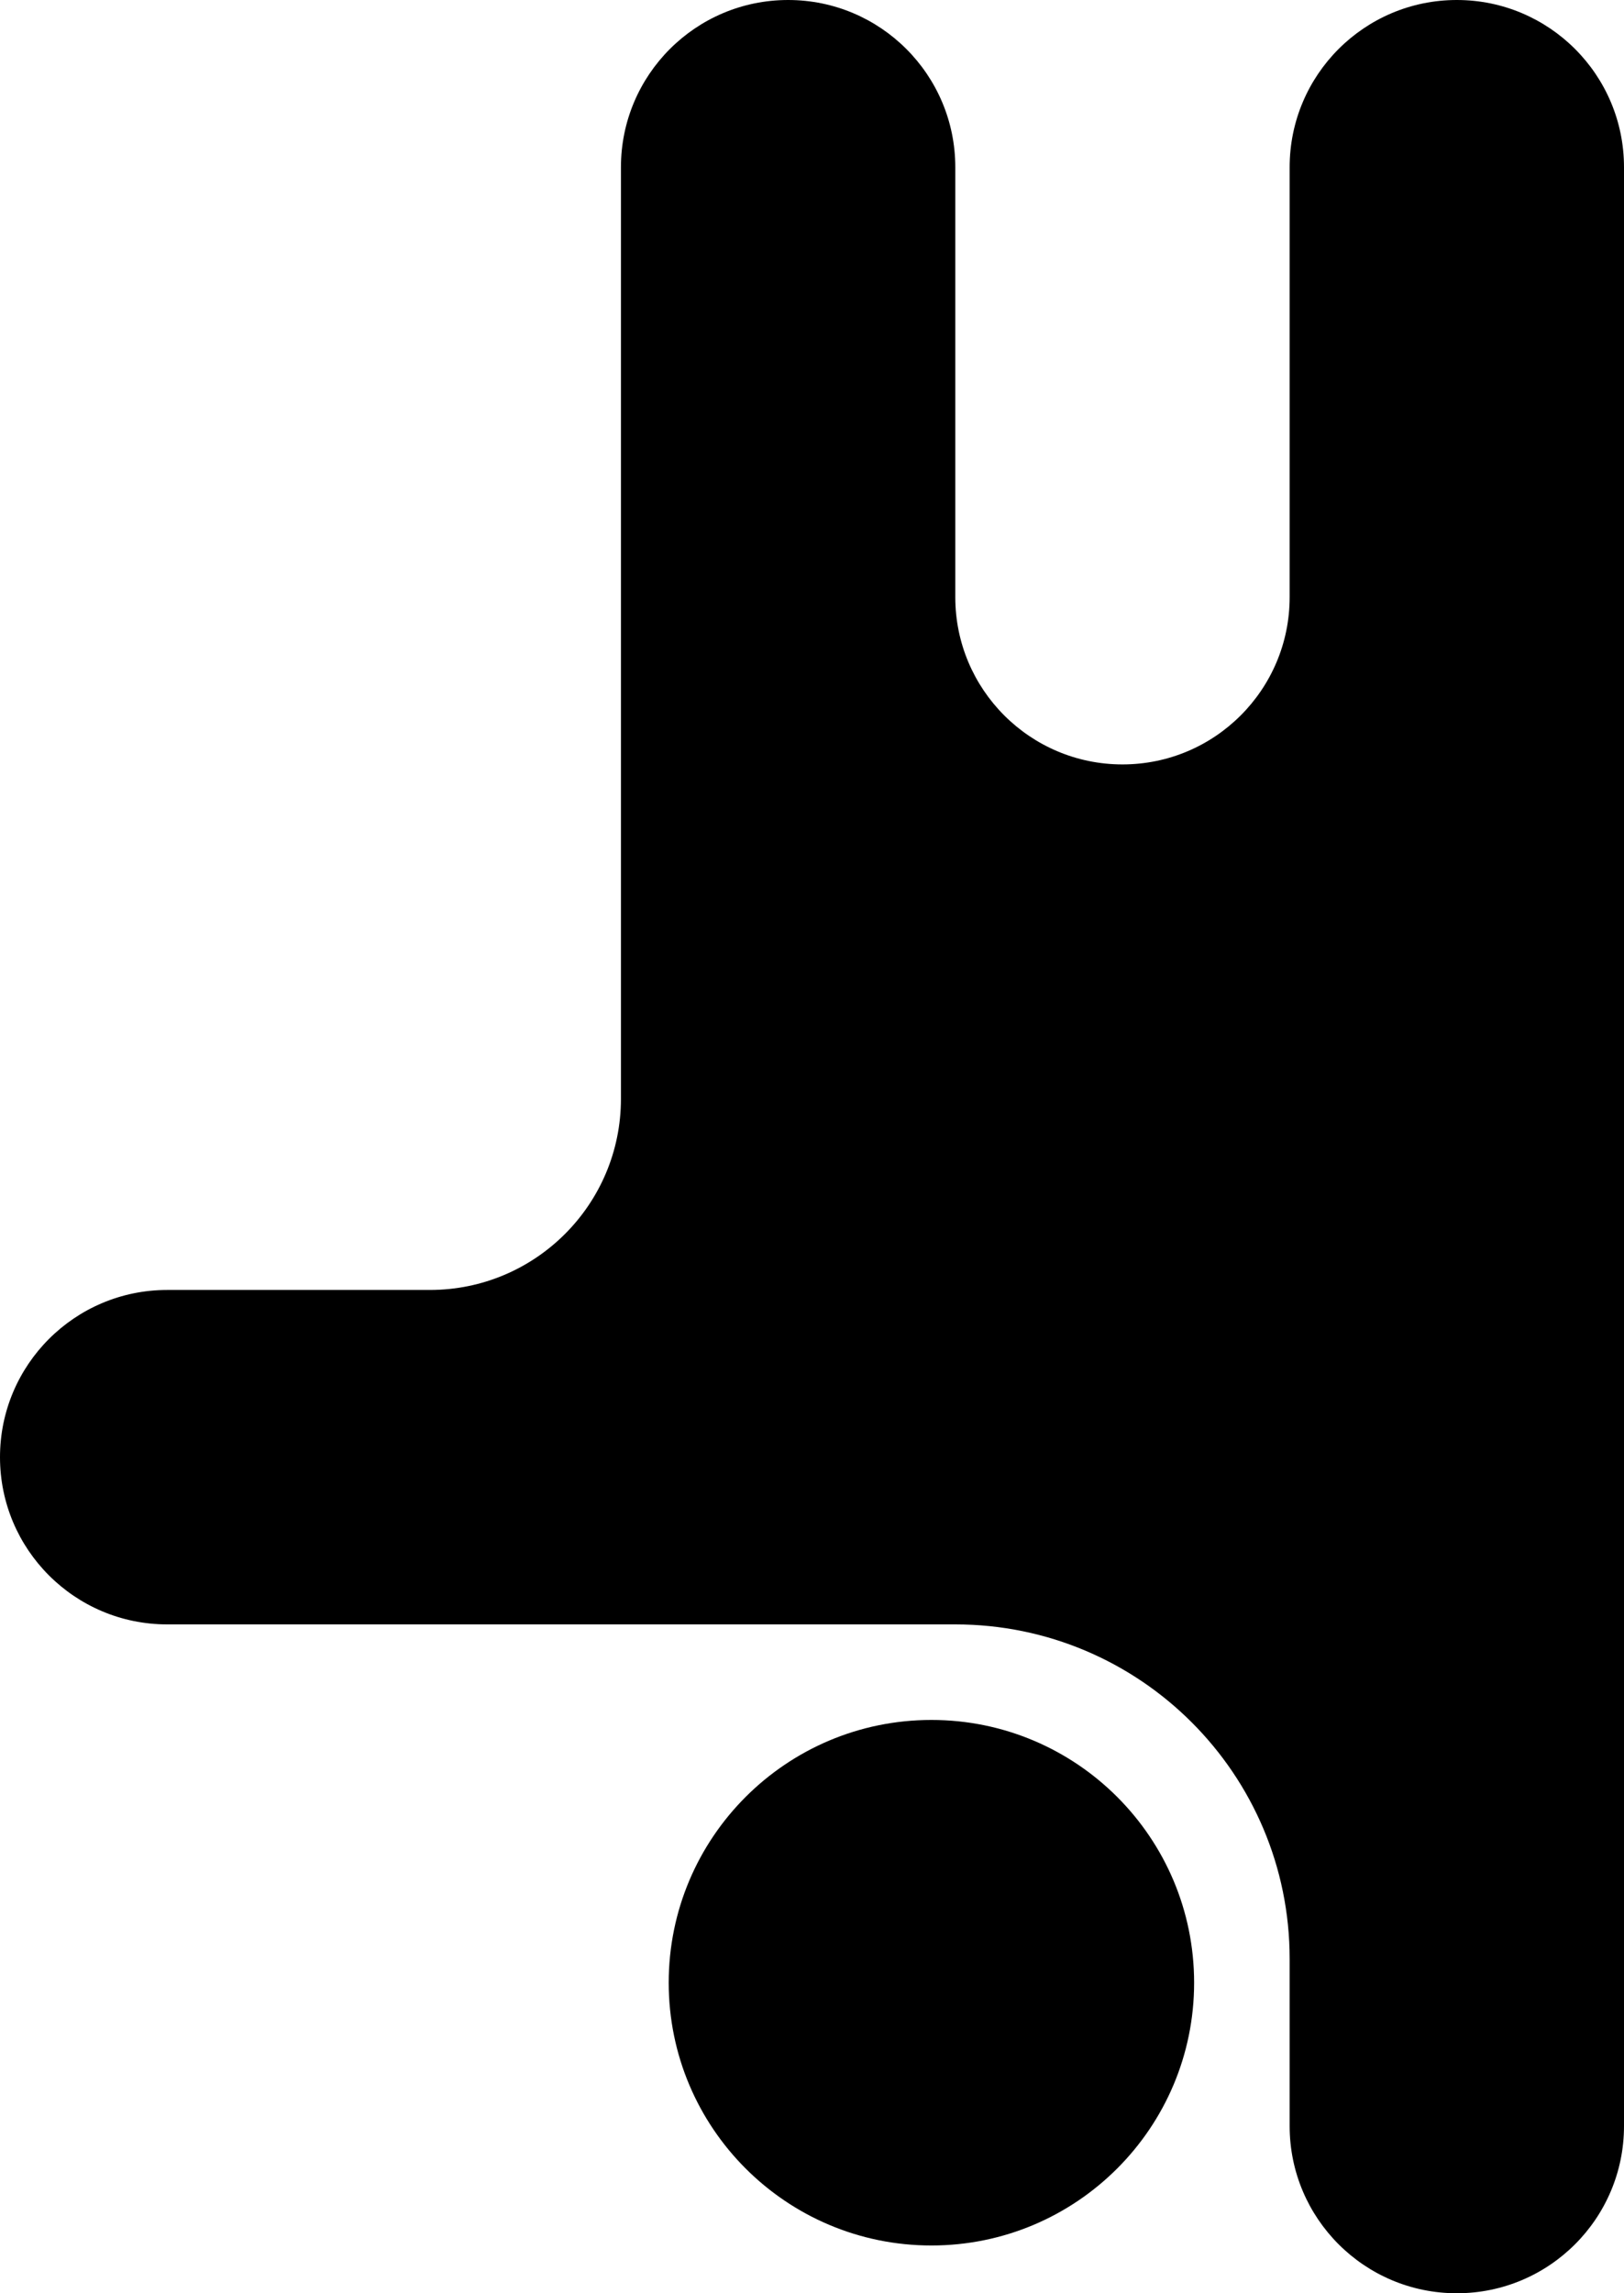
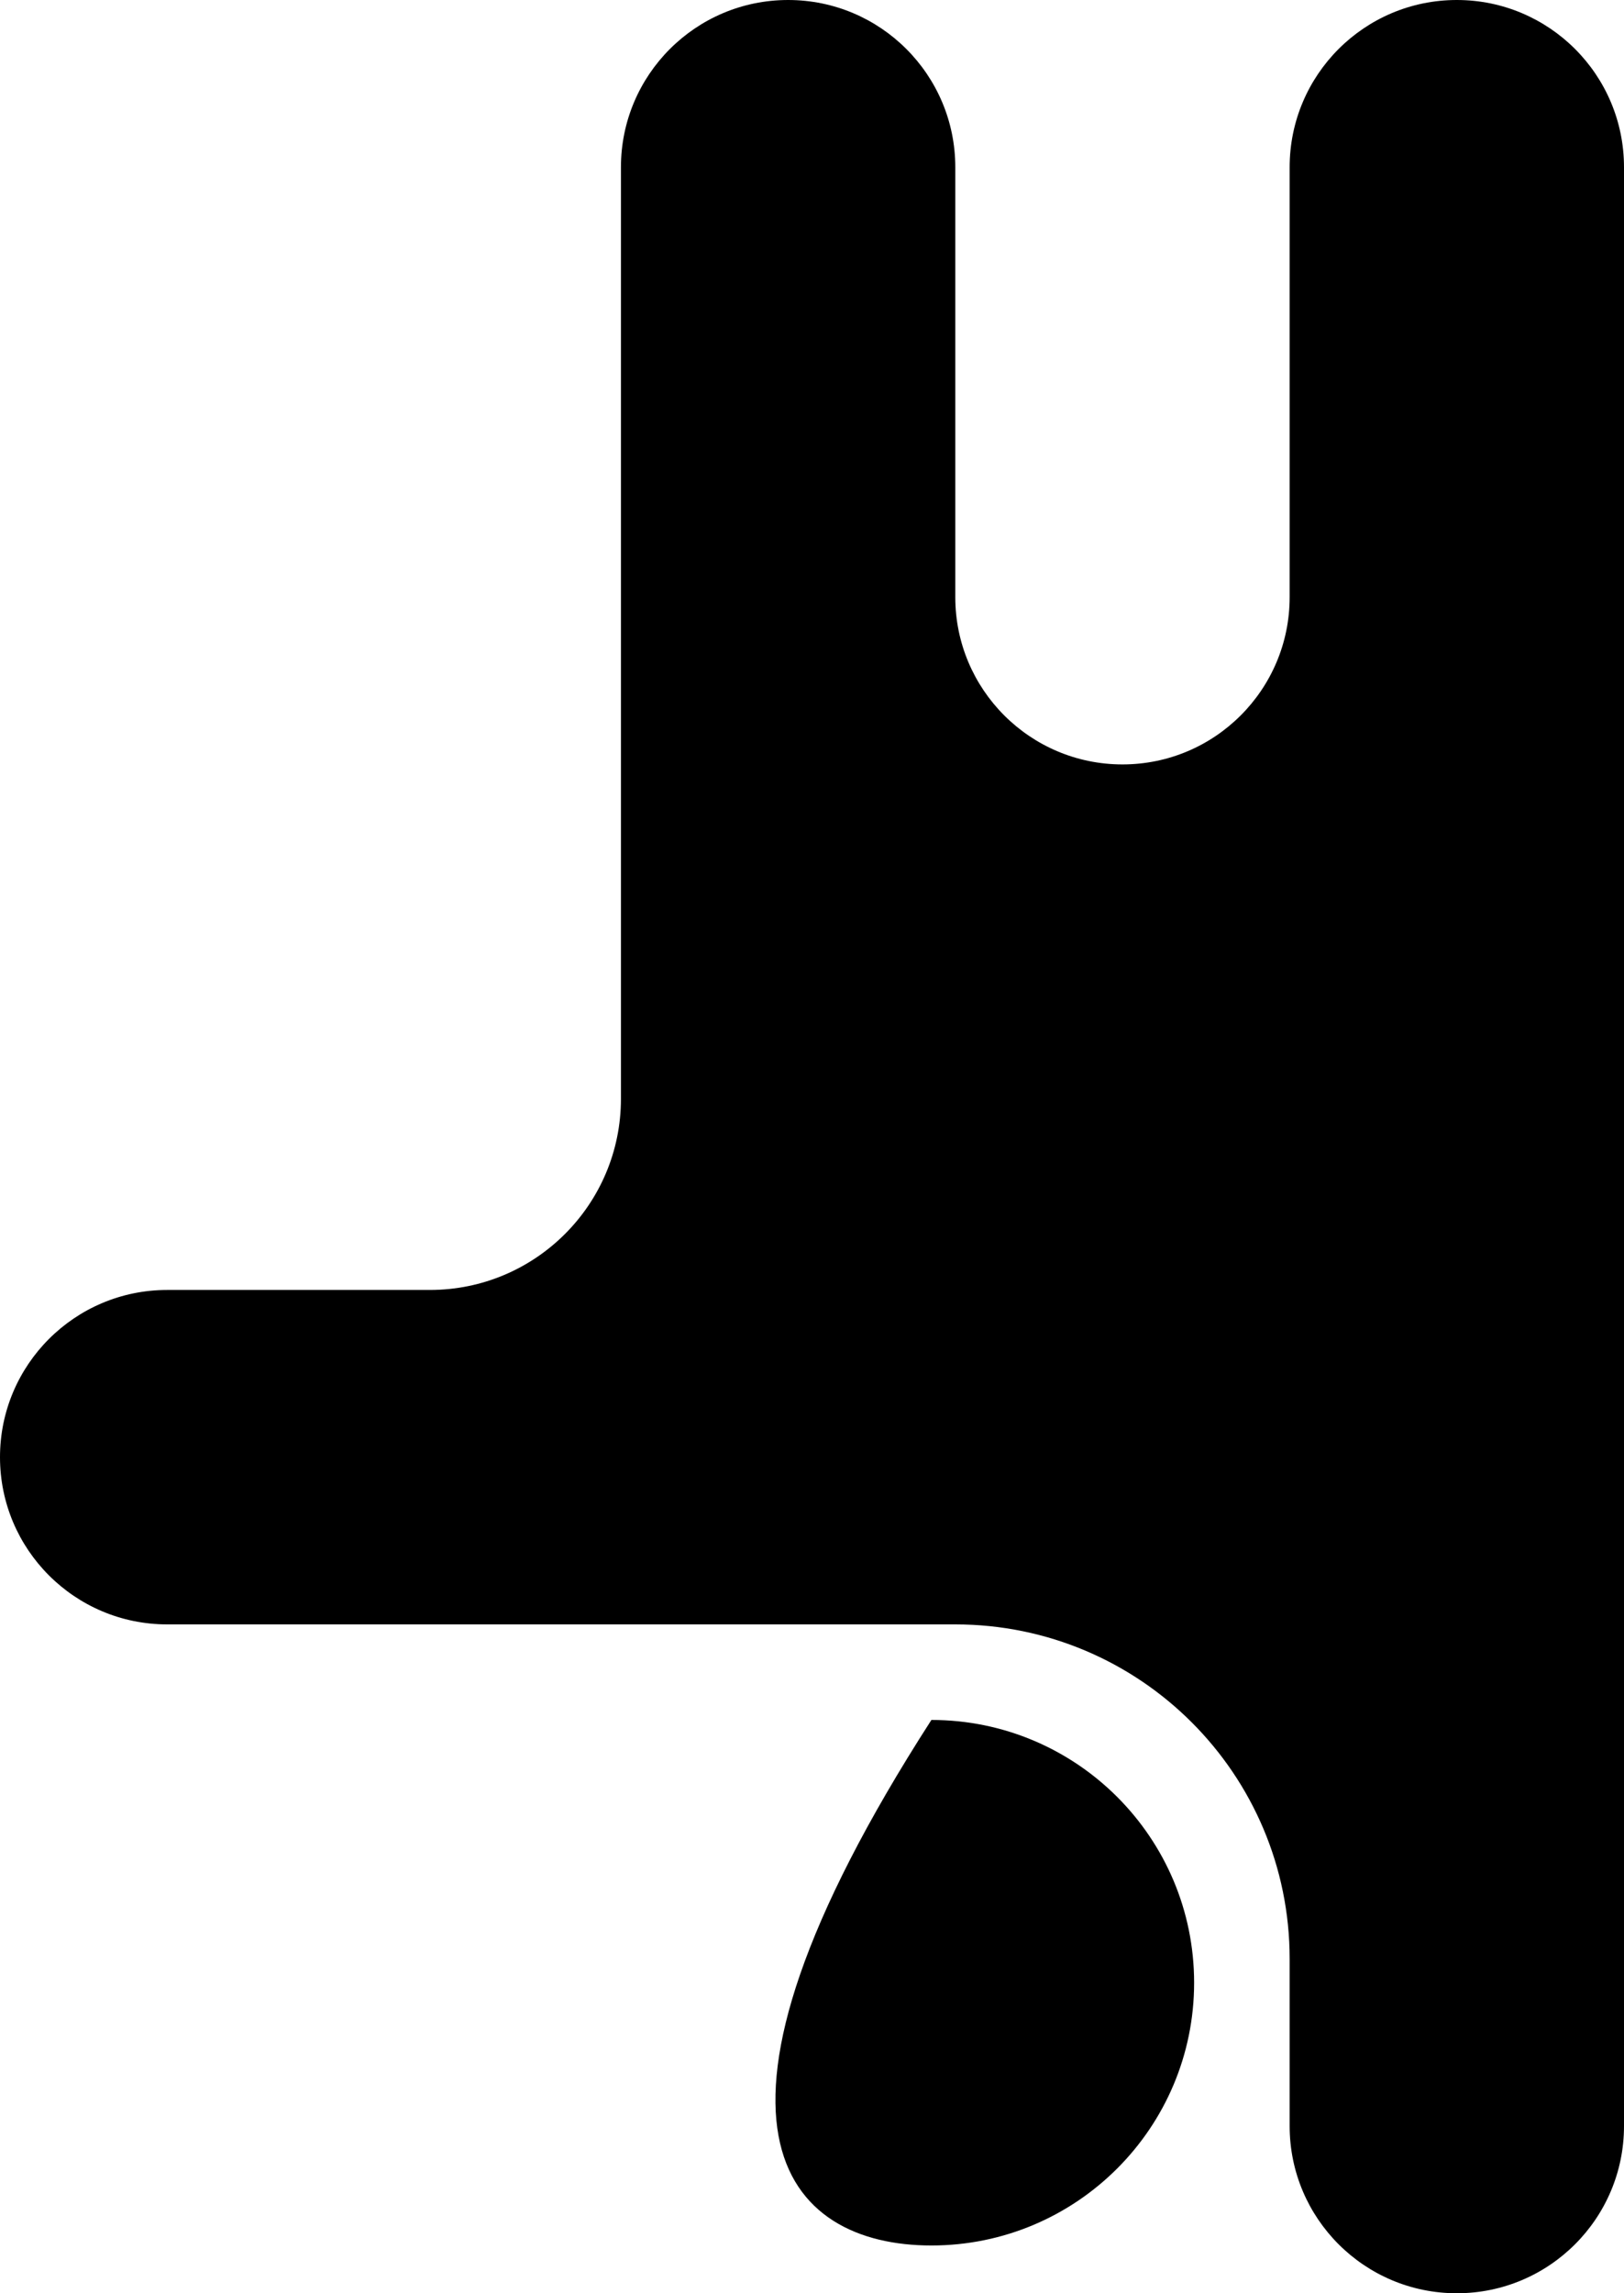
<svg xmlns="http://www.w3.org/2000/svg" width="34" height="48" viewBox="0 0 34 48" fill="none">
-   <path fill-rule="evenodd" clip-rule="evenodd" d="M16.5 0C14.567 0 13 1.567 13 3.5V23C13 25.209 11.209 27 9 27H3.5C1.567 27 0 28.567 0 30.5C0 32.433 1.567 34 3.5 34H20C23.866 34 27 37.134 27 41V44.5C27 46.433 28.567 48 30.5 48C32.433 48 34 46.433 34 44.5V3.5C34 1.567 32.433 0 30.5 0C28.567 0 27 1.567 27 3.5V12.5C27 14.433 25.433 16 23.5 16C21.567 16 20 14.433 20 12.5V3.5C20 1.567 18.433 0 16.5 0ZM19.5 47C22.537 47 25 44.538 25 41.5C25 38.462 22.537 36 19.5 36C16.463 36 14 38.462 14 41.5C14 44.538 16.463 47 19.5 47Z" fill="black" />
+   <path fill-rule="evenodd" clip-rule="evenodd" d="M16.5 0C14.567 0 13 1.567 13 3.5V23C13 25.209 11.209 27 9 27H3.5C1.567 27 0 28.567 0 30.5C0 32.433 1.567 34 3.5 34H20C23.866 34 27 37.134 27 41V44.5C27 46.433 28.567 48 30.5 48C32.433 48 34 46.433 34 44.5V3.5C34 1.567 32.433 0 30.5 0C28.567 0 27 1.567 27 3.5V12.5C27 14.433 25.433 16 23.5 16C21.567 16 20 14.433 20 12.5V3.5C20 1.567 18.433 0 16.5 0ZM19.5 47C22.537 47 25 44.538 25 41.5C25 38.462 22.537 36 19.5 36C14 44.538 16.463 47 19.5 47Z" fill="black" />
</svg>